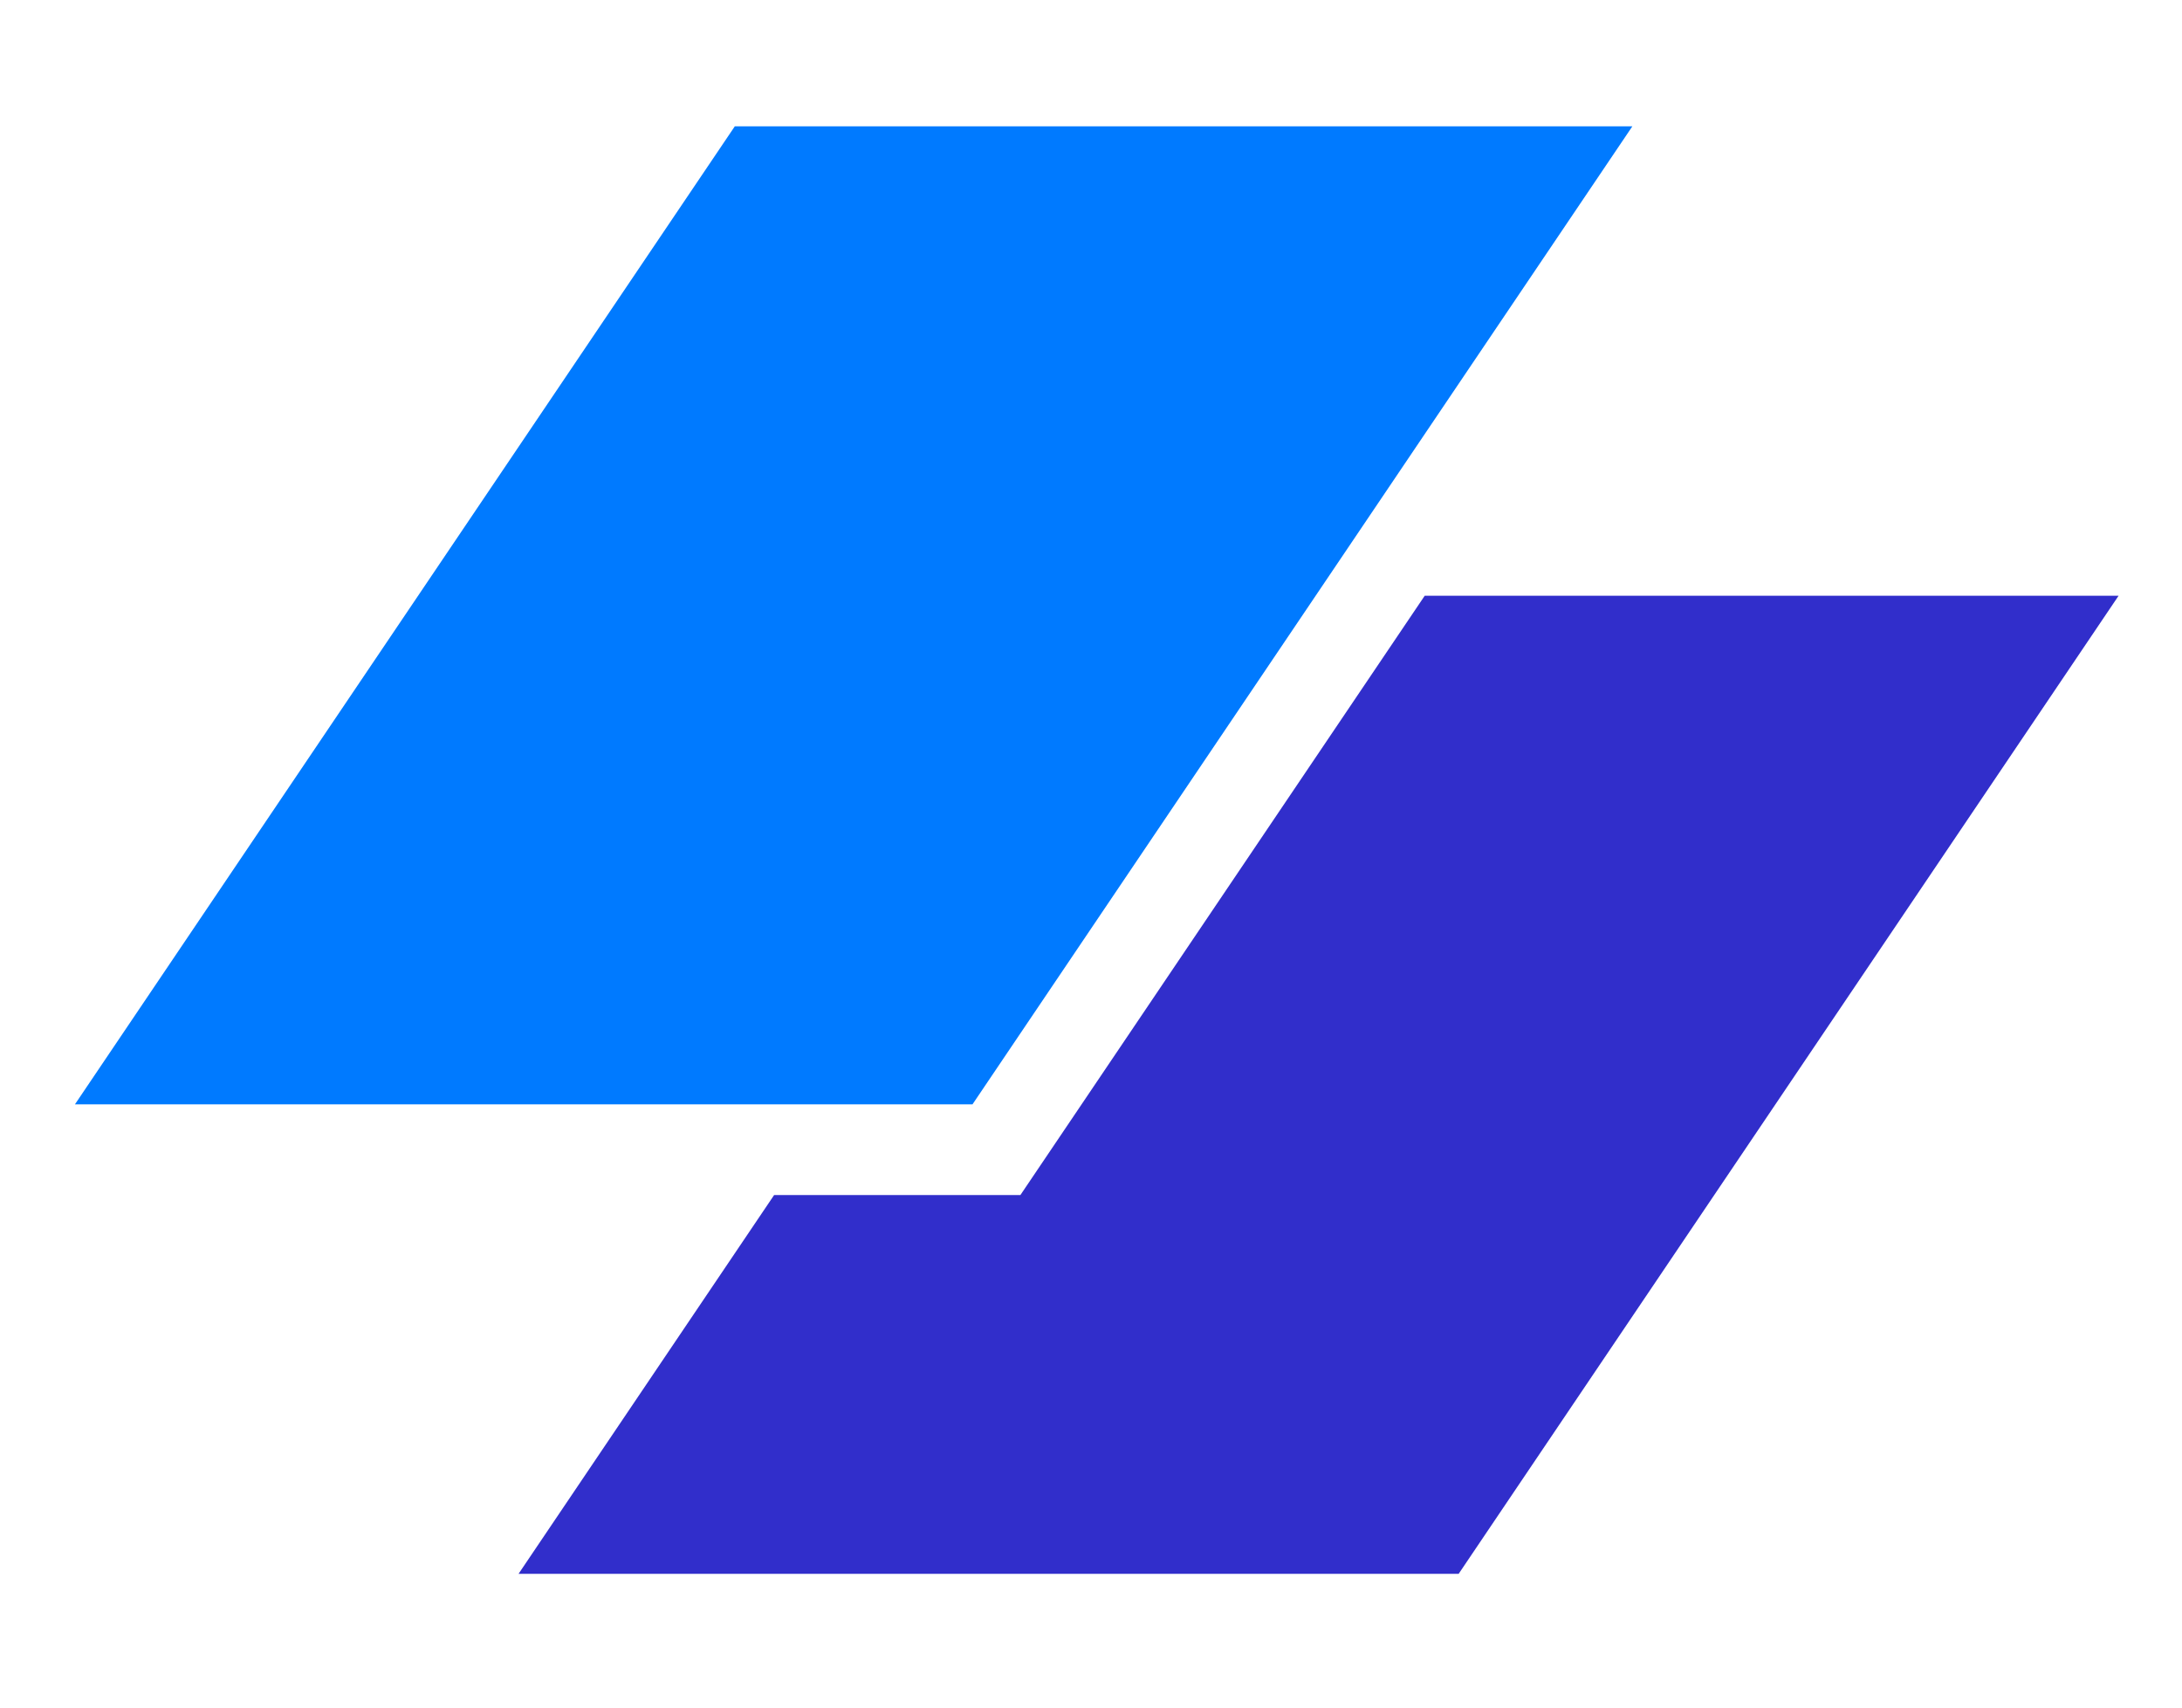
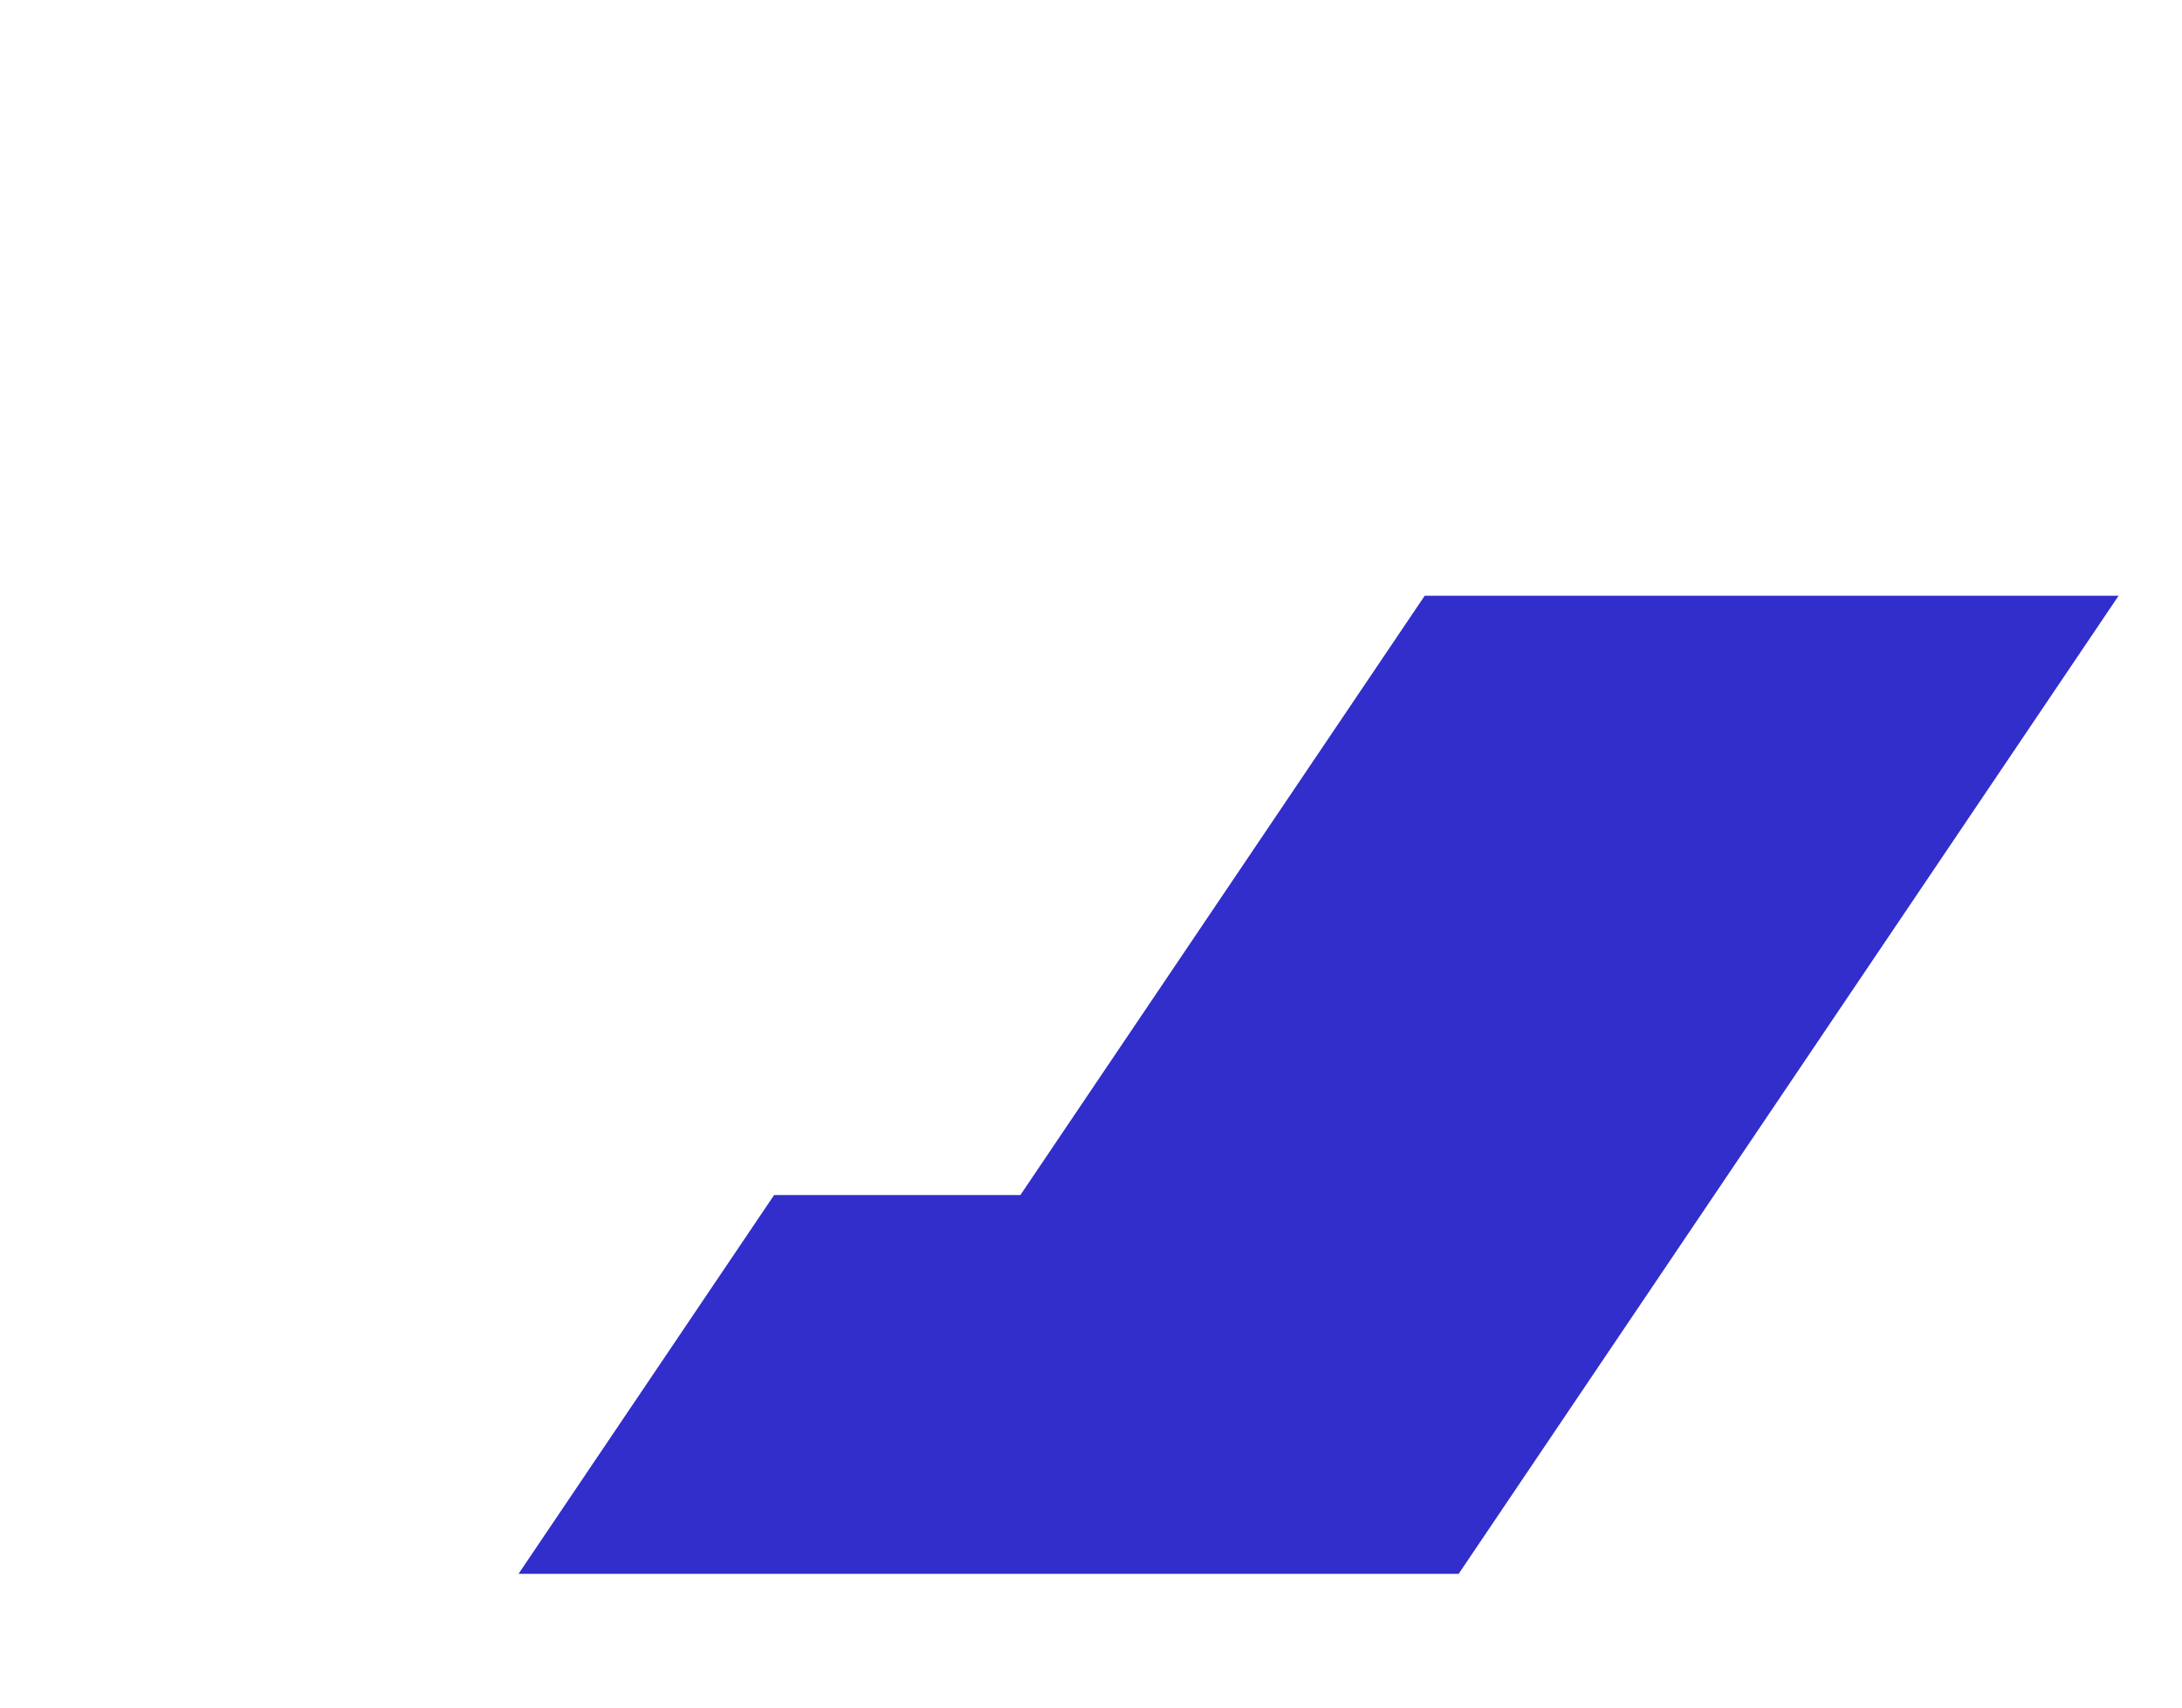
<svg xmlns="http://www.w3.org/2000/svg" width="46" height="36" viewBox="0 0 46 36" fill="none">
-   <path d="M15.491 2.663H34.413L20.502 23.282H1.58L15.491 2.663Z" fill="#007AFF" />
  <path d="M16.32 25.194L10.932 33.18H30.751L44.663 12.56H30.035L21.512 25.194H16.32Z" fill="#312ECB" />
</svg>